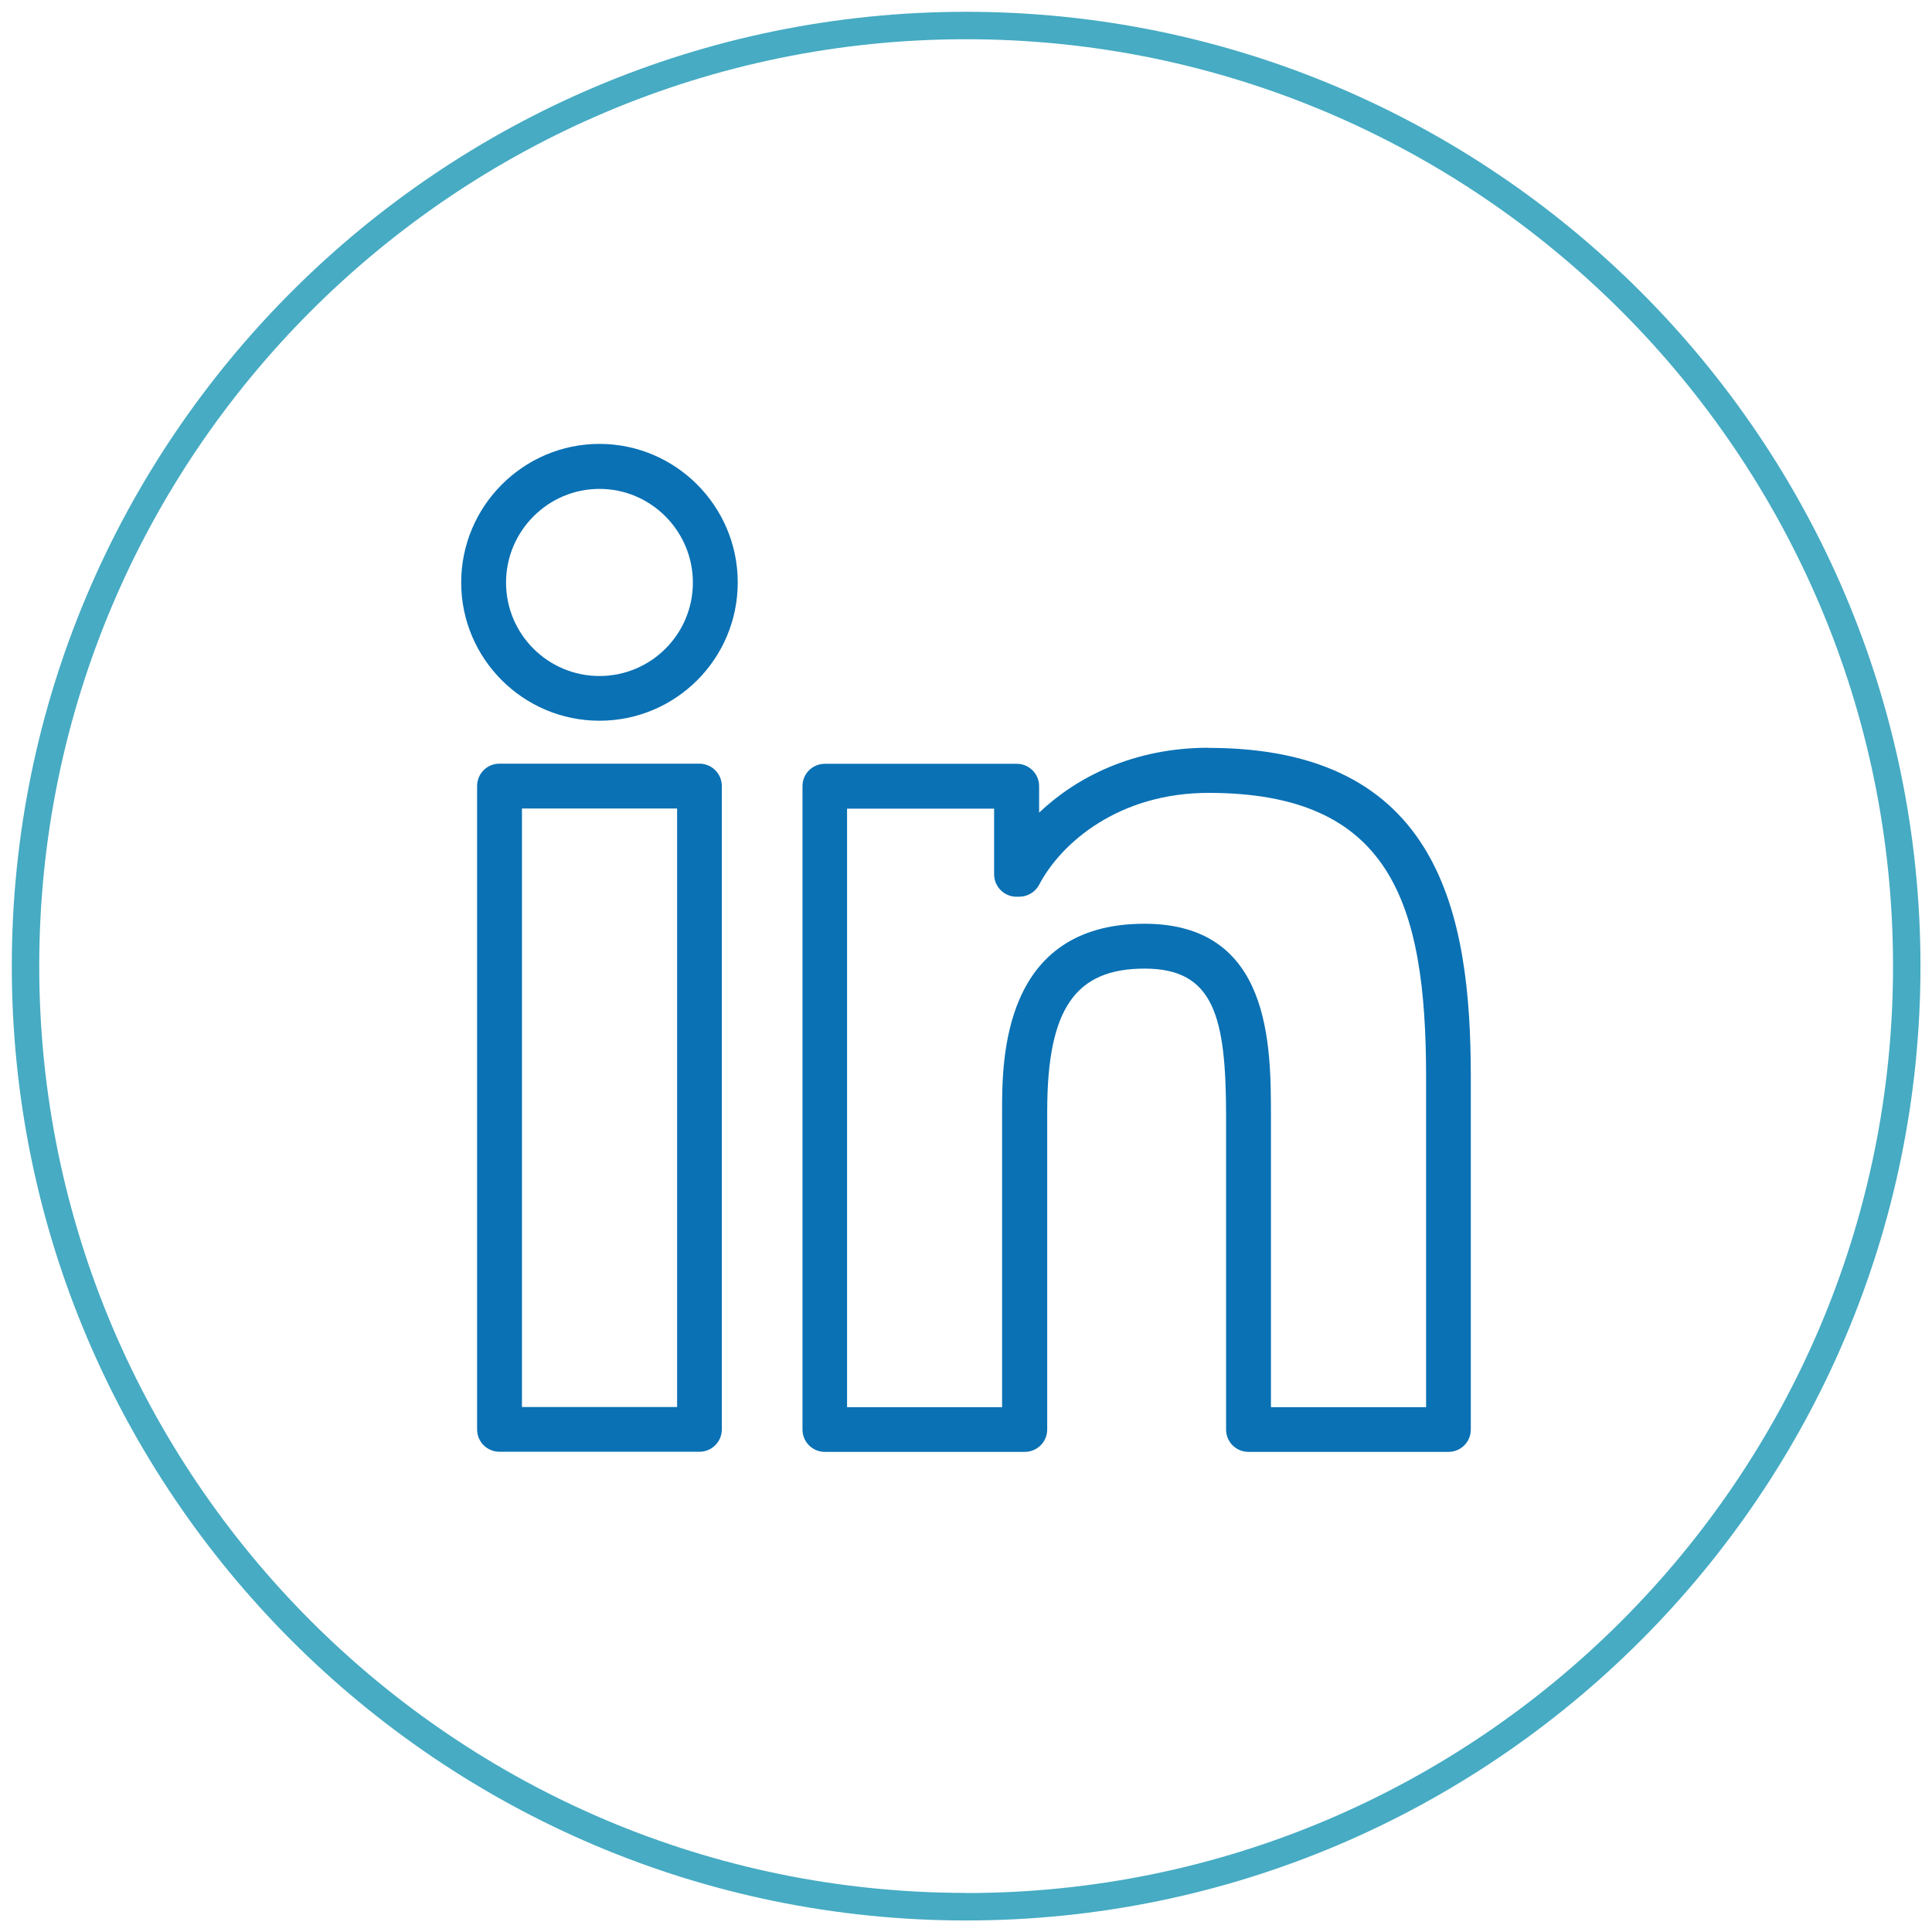
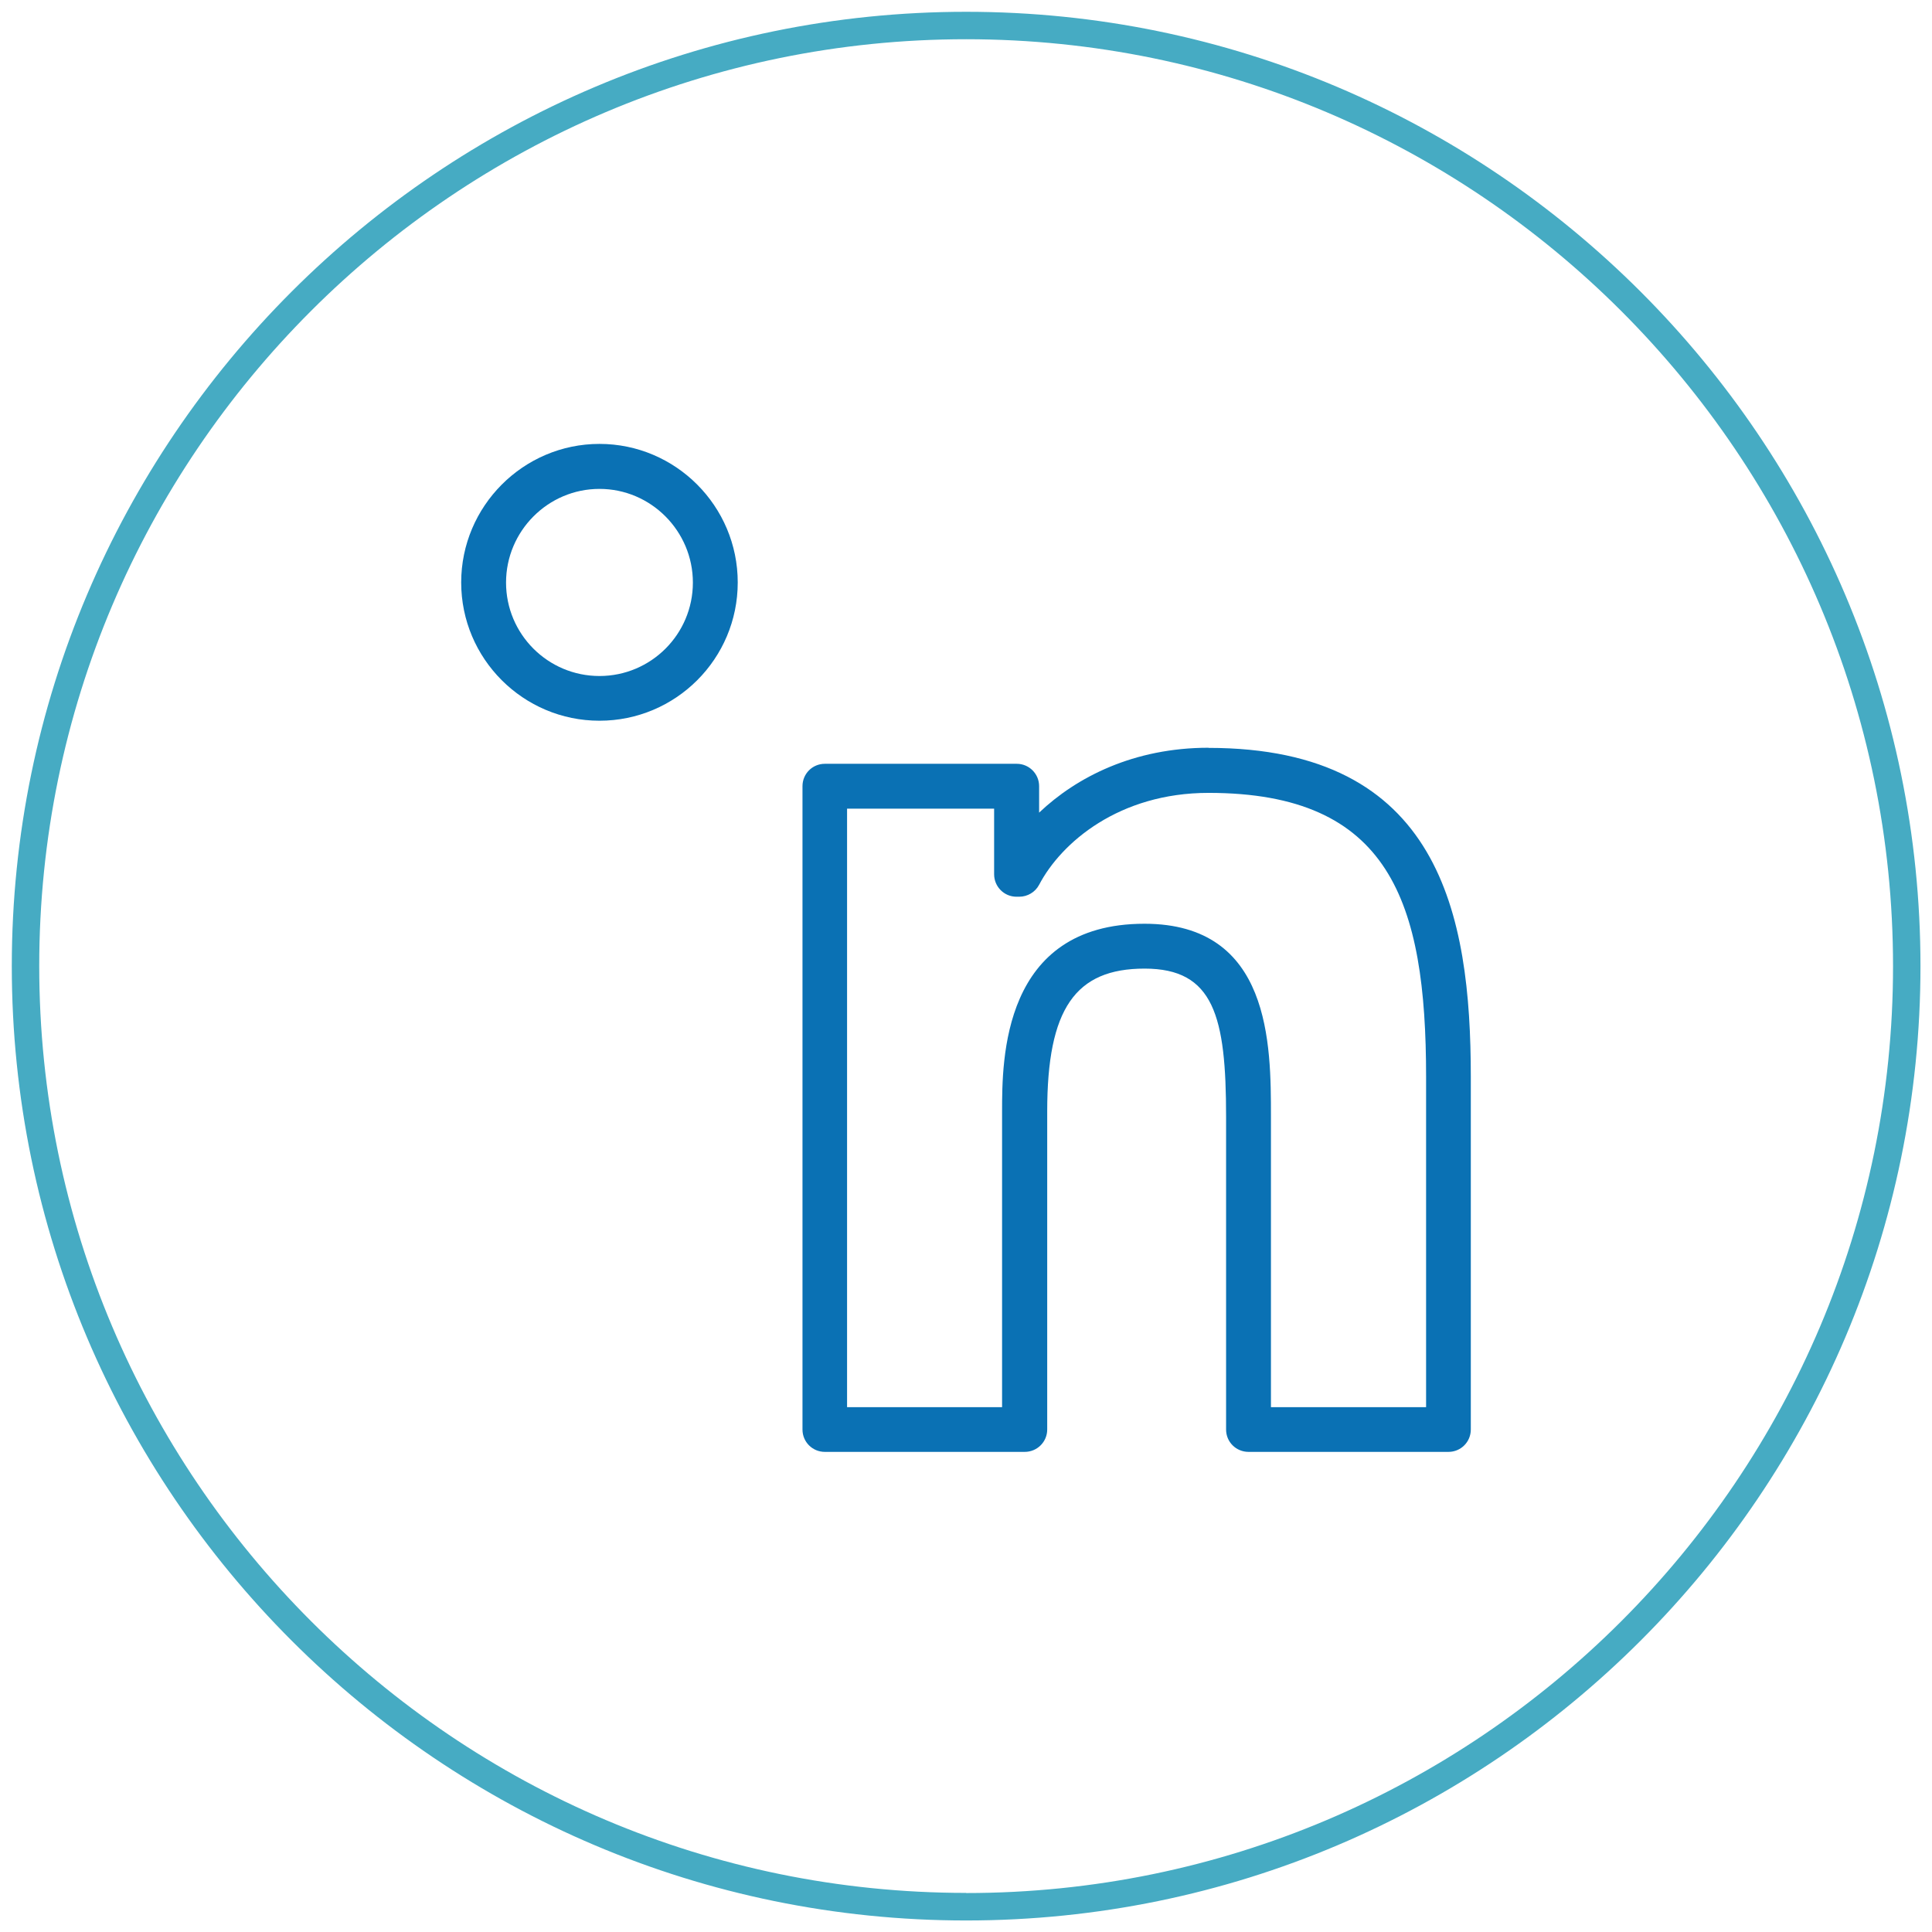
<svg xmlns="http://www.w3.org/2000/svg" id="Calque_2" viewBox="0 0 140.84 140.84">
  <defs>
    <style>.cls-1{fill:none;}.cls-2{fill:#0a71b4;}.cls-3{fill:#46abc3;}</style>
  </defs>
  <g id="Calque_1-2">
-     <path class="cls-1" d="m43.7,35.63c-3.76,0-6.81,3.07-6.81,6.83s3.05,6.81,6.81,6.81,6.81-3.06,6.81-6.81-3.06-6.83-6.81-6.83Z" />
    <path class="cls-1" d="m88.1,57.8c-6.5,0-10.72,3.61-12.35,6.7-.28.54-.84.87-1.45.87h-.2c-.91,0-1.63-.73-1.63-1.64v-4.78h-10.72v43.63h11.3v-21.56c0-3.74,0-13.68,10.38-13.68,9.22,0,9.22,8.81,9.22,14.07v21.17h11.31v-24.08c0-12.78-2.65-20.7-15.86-20.7Z" />
    <path class="cls-1" d="m70.43,2.86C33.17,2.86,2.86,33.17,2.86,70.43s30.31,67.57,67.57,67.57,67.57-30.31,67.57-67.57S107.68,2.86,70.43,2.86Zm-17.81,101.34c0,.91-.73,1.63-1.63,1.63h-14.58c-.91,0-1.63-.73-1.63-1.63v-46.9c0-.9.73-1.63,1.63-1.63h14.58c.91,0,1.63.73,1.63,1.63v46.9Zm-8.92-51.68c-5.56,0-10.08-4.52-10.08-10.08s4.53-10.1,10.08-10.1,10.08,4.53,10.08,10.1-4.53,10.08-10.08,10.08Zm63.52,51.68c0,.91-.73,1.63-1.63,1.63h-14.57c-.91,0-1.64-.73-1.64-1.63v-22.8c0-7.32-.89-10.8-5.94-10.8s-7.1,2.92-7.1,10.41v23.19c0,.91-.73,1.63-1.64,1.63h-14.57c-.91,0-1.63-.73-1.63-1.63v-46.9c0-.9.73-1.63,1.63-1.63h13.99c.91,0,1.63.73,1.63,1.63v1.93c2.75-2.59,6.91-4.73,12.35-4.73,16.85,0,19.12,12.12,19.12,23.97v25.72Z" />
-     <path class="cls-1" d="m0,0v140.84h140.84V0H0Zm70.43,139.99C32.07,139.99.86,108.78.86,70.43S32.07.86,70.43.86s69.57,31.21,69.57,69.57-31.21,69.57-69.57,69.57Z" />
+     <path class="cls-1" d="m0,0v140.84h140.84V0H0Zm70.43,139.99C32.07,139.99.86,108.78.86,70.43S32.07.86,70.43.86s69.57,31.21,69.57,69.57-31.21,69.57-69.57,69.57" />
    <rect class="cls-1" x="38.04" y="58.94" width="11.31" height="43.63" />
-     <path class="cls-2" d="m50.99,55.67h-14.58c-.91,0-1.63.73-1.63,1.63v46.9c0,.91.73,1.63,1.63,1.63h14.58c.91,0,1.63-.73,1.63-1.63v-46.9c0-.9-.73-1.63-1.63-1.63Zm-1.63,46.9h-11.31v-43.63h11.31v43.63Z" />
    <path class="cls-2" d="m43.7,32.36c-5.55,0-10.08,4.54-10.08,10.1s4.52,10.08,10.08,10.08,10.08-4.51,10.08-10.08-4.53-10.1-10.08-10.1Zm0,16.92c-3.76,0-6.81-3.05-6.81-6.81s3.06-6.83,6.81-6.83,6.81,3.07,6.81,6.83-3.05,6.81-6.81,6.81Z" />
    <path class="cls-2" d="m88.1,54.51c-5.44,0-9.61,2.13-12.35,4.73v-1.93c0-.9-.73-1.63-1.63-1.63h-13.99c-.91,0-1.63.73-1.63,1.63v46.9c0,.91.73,1.63,1.63,1.63h14.57c.91,0,1.64-.73,1.64-1.63v-23.19c0-7.49,2.05-10.41,7.1-10.41s5.94,3.48,5.94,10.8v22.8c0,.91.73,1.63,1.64,1.63h14.57c.91,0,1.63-.73,1.63-1.63v-25.72c0-11.86-2.27-23.97-19.12-23.97Zm15.86,48.07h-11.31v-21.17c0-5.26,0-14.07-9.22-14.07-10.38,0-10.38,9.94-10.38,13.68v21.56h-11.3v-43.63h10.72v4.78c0,.91.73,1.64,1.63,1.64h.2c.61,0,1.17-.34,1.45-.87,1.62-3.09,5.84-6.7,12.35-6.7,13.21,0,15.86,7.92,15.86,20.7v24.08Z" />
    <path class="cls-3" d="m70.43.86C32.07.86.86,32.07.86,70.43s31.21,69.57,69.57,69.57,69.57-31.21,69.57-69.57S108.78.86,70.43.86Zm0,137.13c-37.26,0-67.57-30.31-67.57-67.57S33.17,2.86,70.43,2.86s67.57,30.31,67.57,67.57-30.31,67.57-67.57,67.57Z" />
  </g>
</svg>